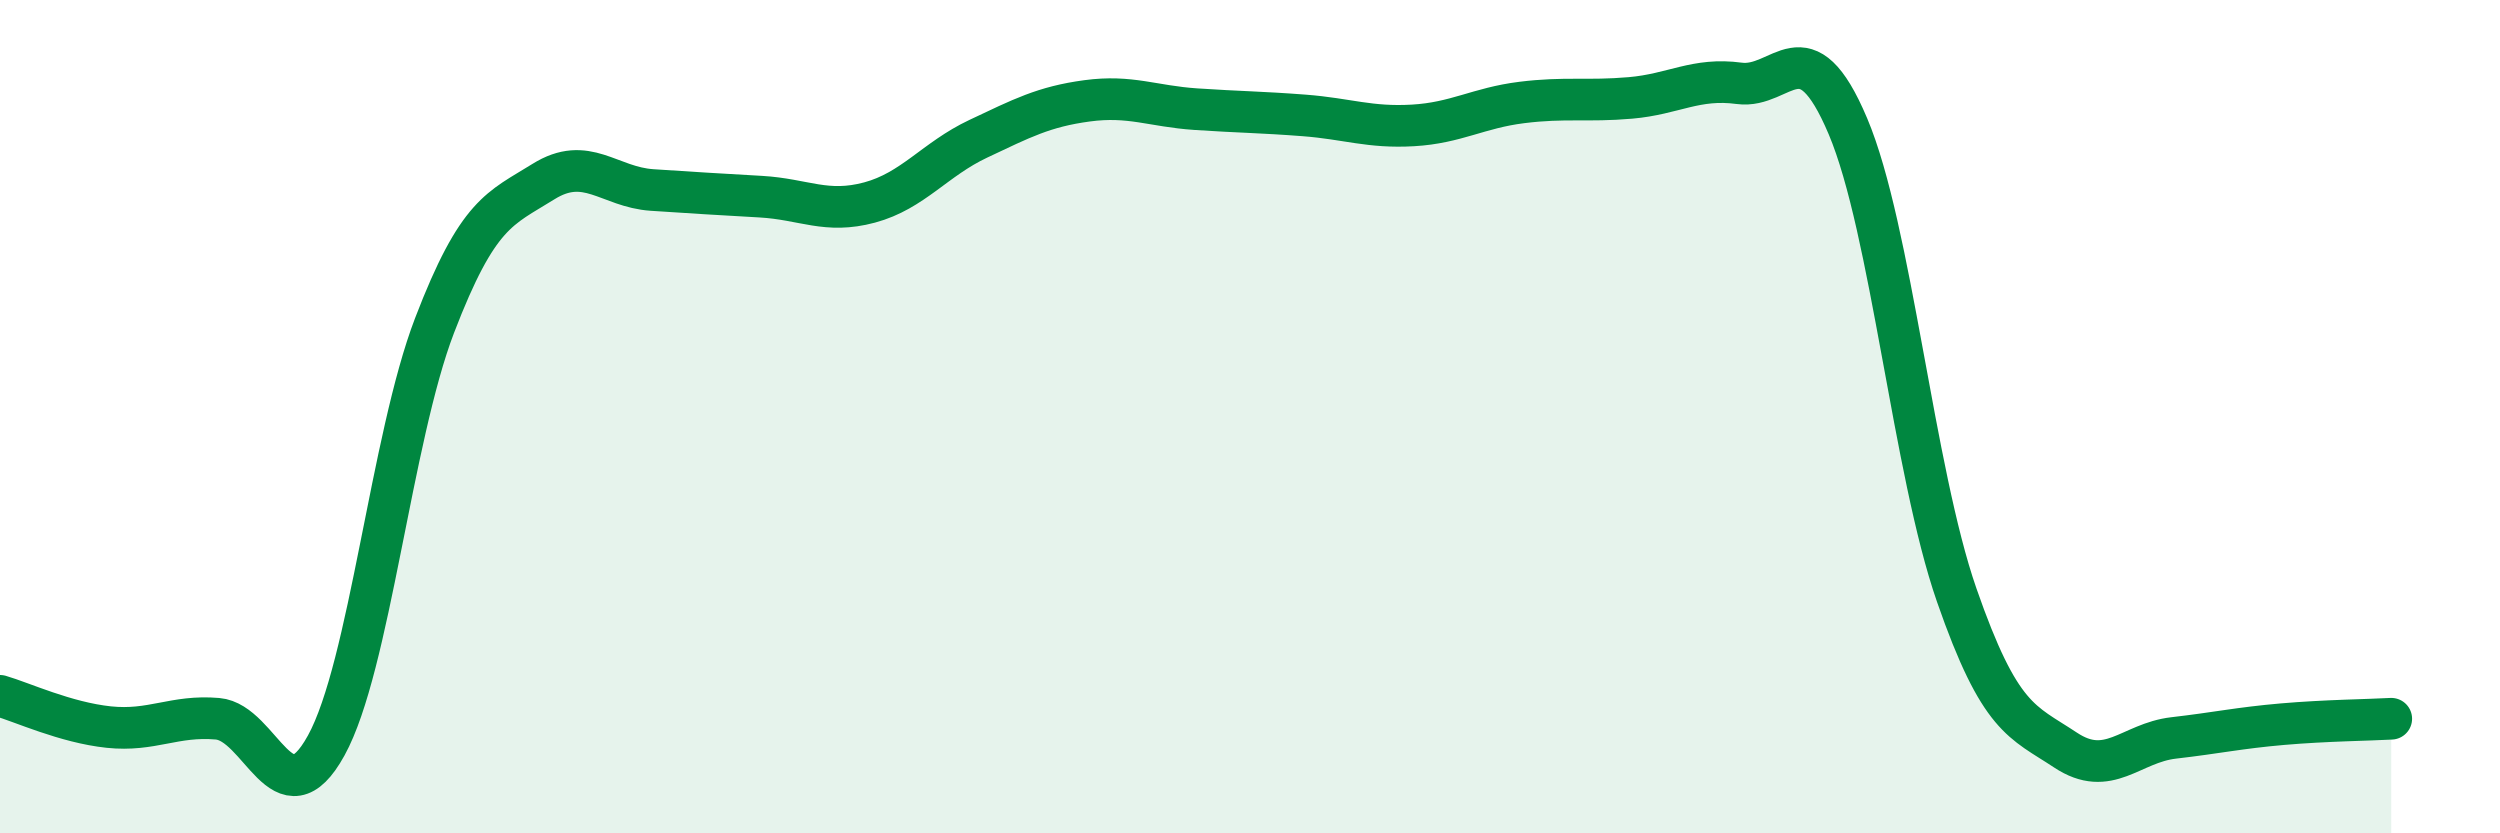
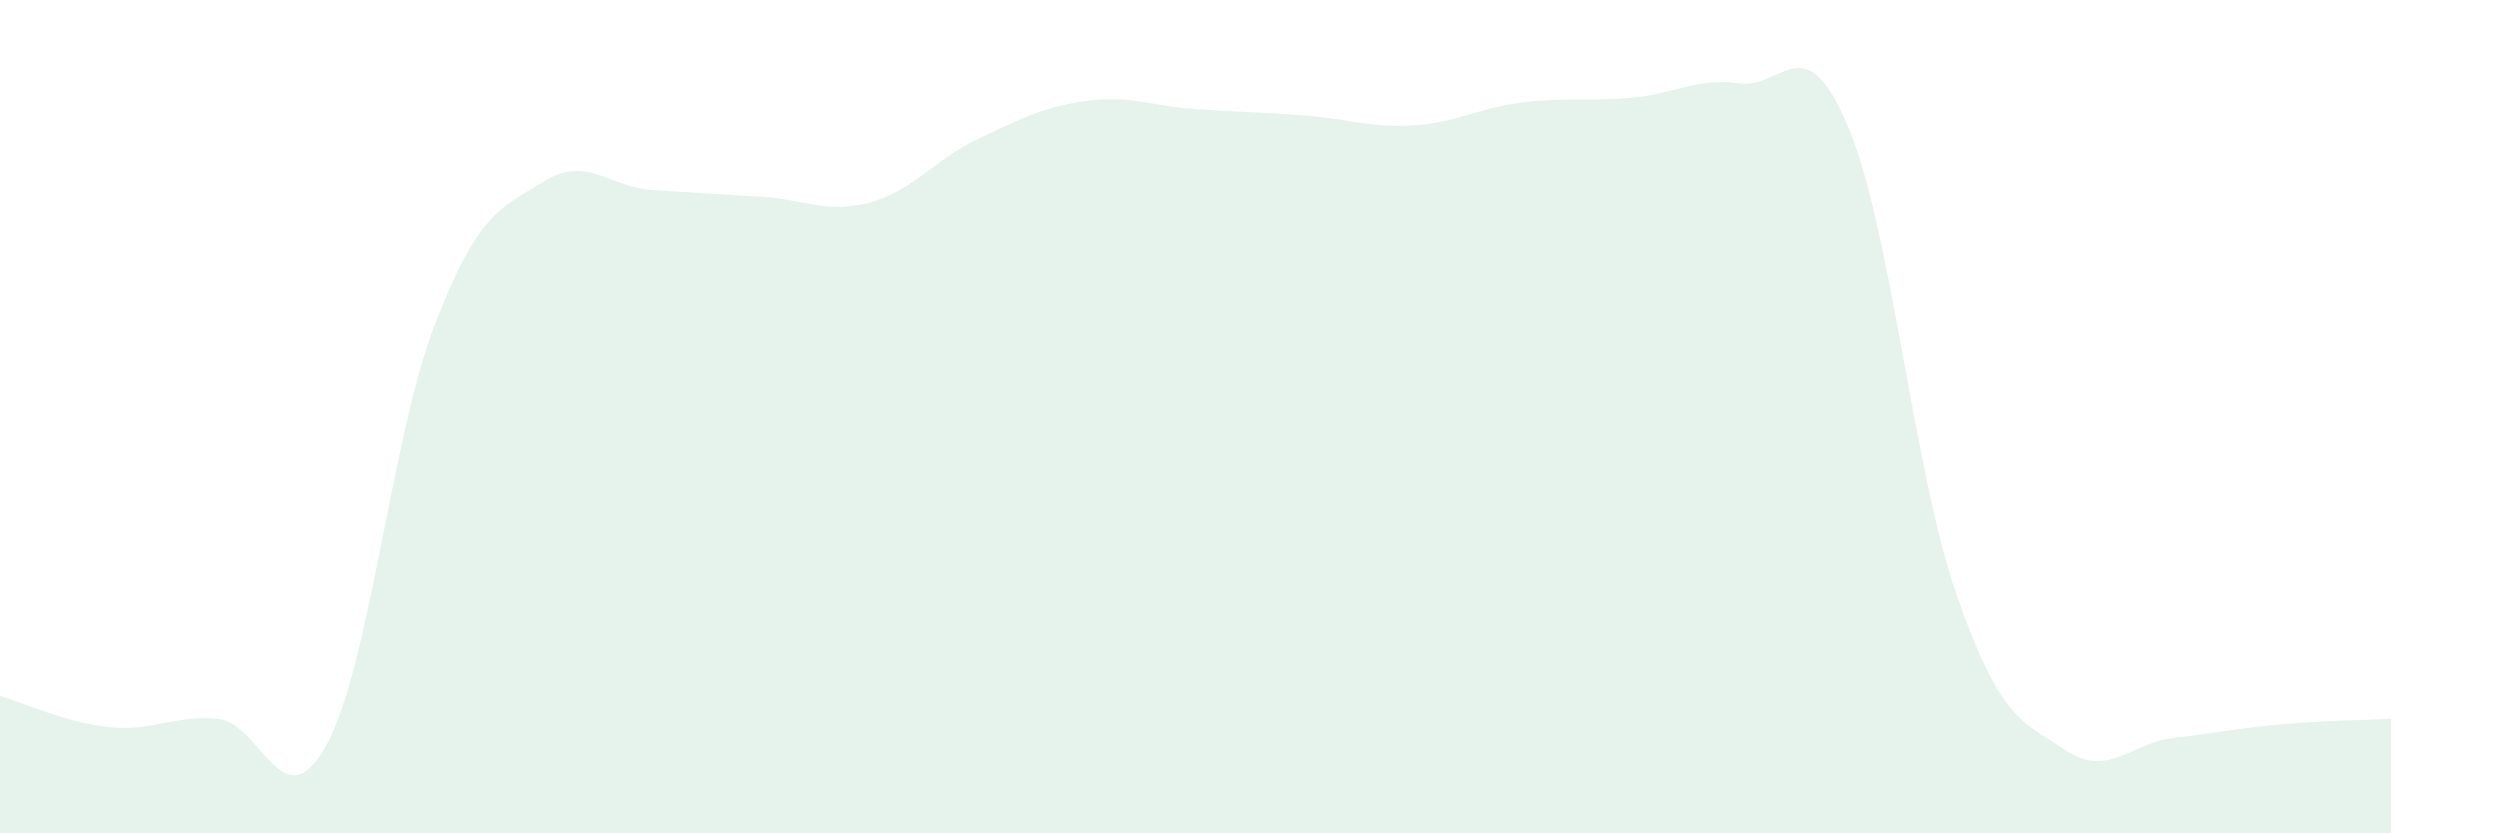
<svg xmlns="http://www.w3.org/2000/svg" width="60" height="20" viewBox="0 0 60 20">
  <path d="M 0,16.7 C 0.52,16.85 1.57,17.34 2.61,17.45 C 3.65,17.56 4.18,17.16 5.22,17.25 C 6.26,17.34 6.79,19.78 7.83,17.89 C 8.87,16 9.39,10.52 10.43,7.81 C 11.47,5.1 12,5.01 13.04,4.36 C 14.08,3.71 14.61,4.49 15.65,4.56 C 16.69,4.63 17.22,4.66 18.26,4.72 C 19.3,4.78 19.83,5.14 20.87,4.86 C 21.91,4.58 22.44,3.82 23.48,3.33 C 24.52,2.84 25.05,2.56 26.09,2.42 C 27.13,2.28 27.66,2.55 28.7,2.62 C 29.74,2.69 30.26,2.69 31.3,2.77 C 32.34,2.85 32.87,3.07 33.91,3.01 C 34.95,2.95 35.48,2.59 36.52,2.46 C 37.56,2.33 38.09,2.44 39.13,2.35 C 40.17,2.26 40.7,1.86 41.74,2 C 42.78,2.14 43.31,0.57 44.35,3.03 C 45.39,5.49 45.92,11.29 46.96,14.28 C 48,17.27 48.53,17.31 49.57,18 C 50.61,18.69 51.13,17.83 52.17,17.71 C 53.21,17.59 53.74,17.47 54.78,17.38 C 55.82,17.29 56.87,17.28 57.39,17.25L57.39 20L0 20Z" fill="#008740" opacity="0.1" stroke-linecap="round" stroke-linejoin="round" />
-   <path d="M 0,16.7 C 0.52,16.85 1.57,17.34 2.61,17.45 C 3.65,17.56 4.18,17.16 5.22,17.25 C 6.26,17.34 6.79,19.78 7.83,17.89 C 8.87,16 9.39,10.52 10.43,7.81 C 11.47,5.1 12,5.01 13.04,4.36 C 14.08,3.71 14.61,4.49 15.65,4.56 C 16.69,4.63 17.22,4.66 18.26,4.72 C 19.3,4.78 19.83,5.14 20.87,4.86 C 21.91,4.58 22.44,3.82 23.48,3.33 C 24.52,2.84 25.05,2.56 26.09,2.42 C 27.13,2.28 27.66,2.55 28.7,2.62 C 29.74,2.69 30.26,2.69 31.3,2.77 C 32.34,2.85 32.87,3.07 33.91,3.01 C 34.95,2.95 35.48,2.59 36.52,2.46 C 37.56,2.33 38.09,2.44 39.13,2.35 C 40.17,2.26 40.7,1.86 41.74,2 C 42.78,2.14 43.31,0.57 44.35,3.03 C 45.39,5.49 45.92,11.29 46.96,14.28 C 48,17.27 48.53,17.31 49.57,18 C 50.61,18.69 51.13,17.83 52.17,17.71 C 53.21,17.59 53.74,17.47 54.78,17.38 C 55.82,17.29 56.87,17.28 57.39,17.25" stroke="#008740" stroke-width="1" fill="none" stroke-linecap="round" stroke-linejoin="round" />
</svg>